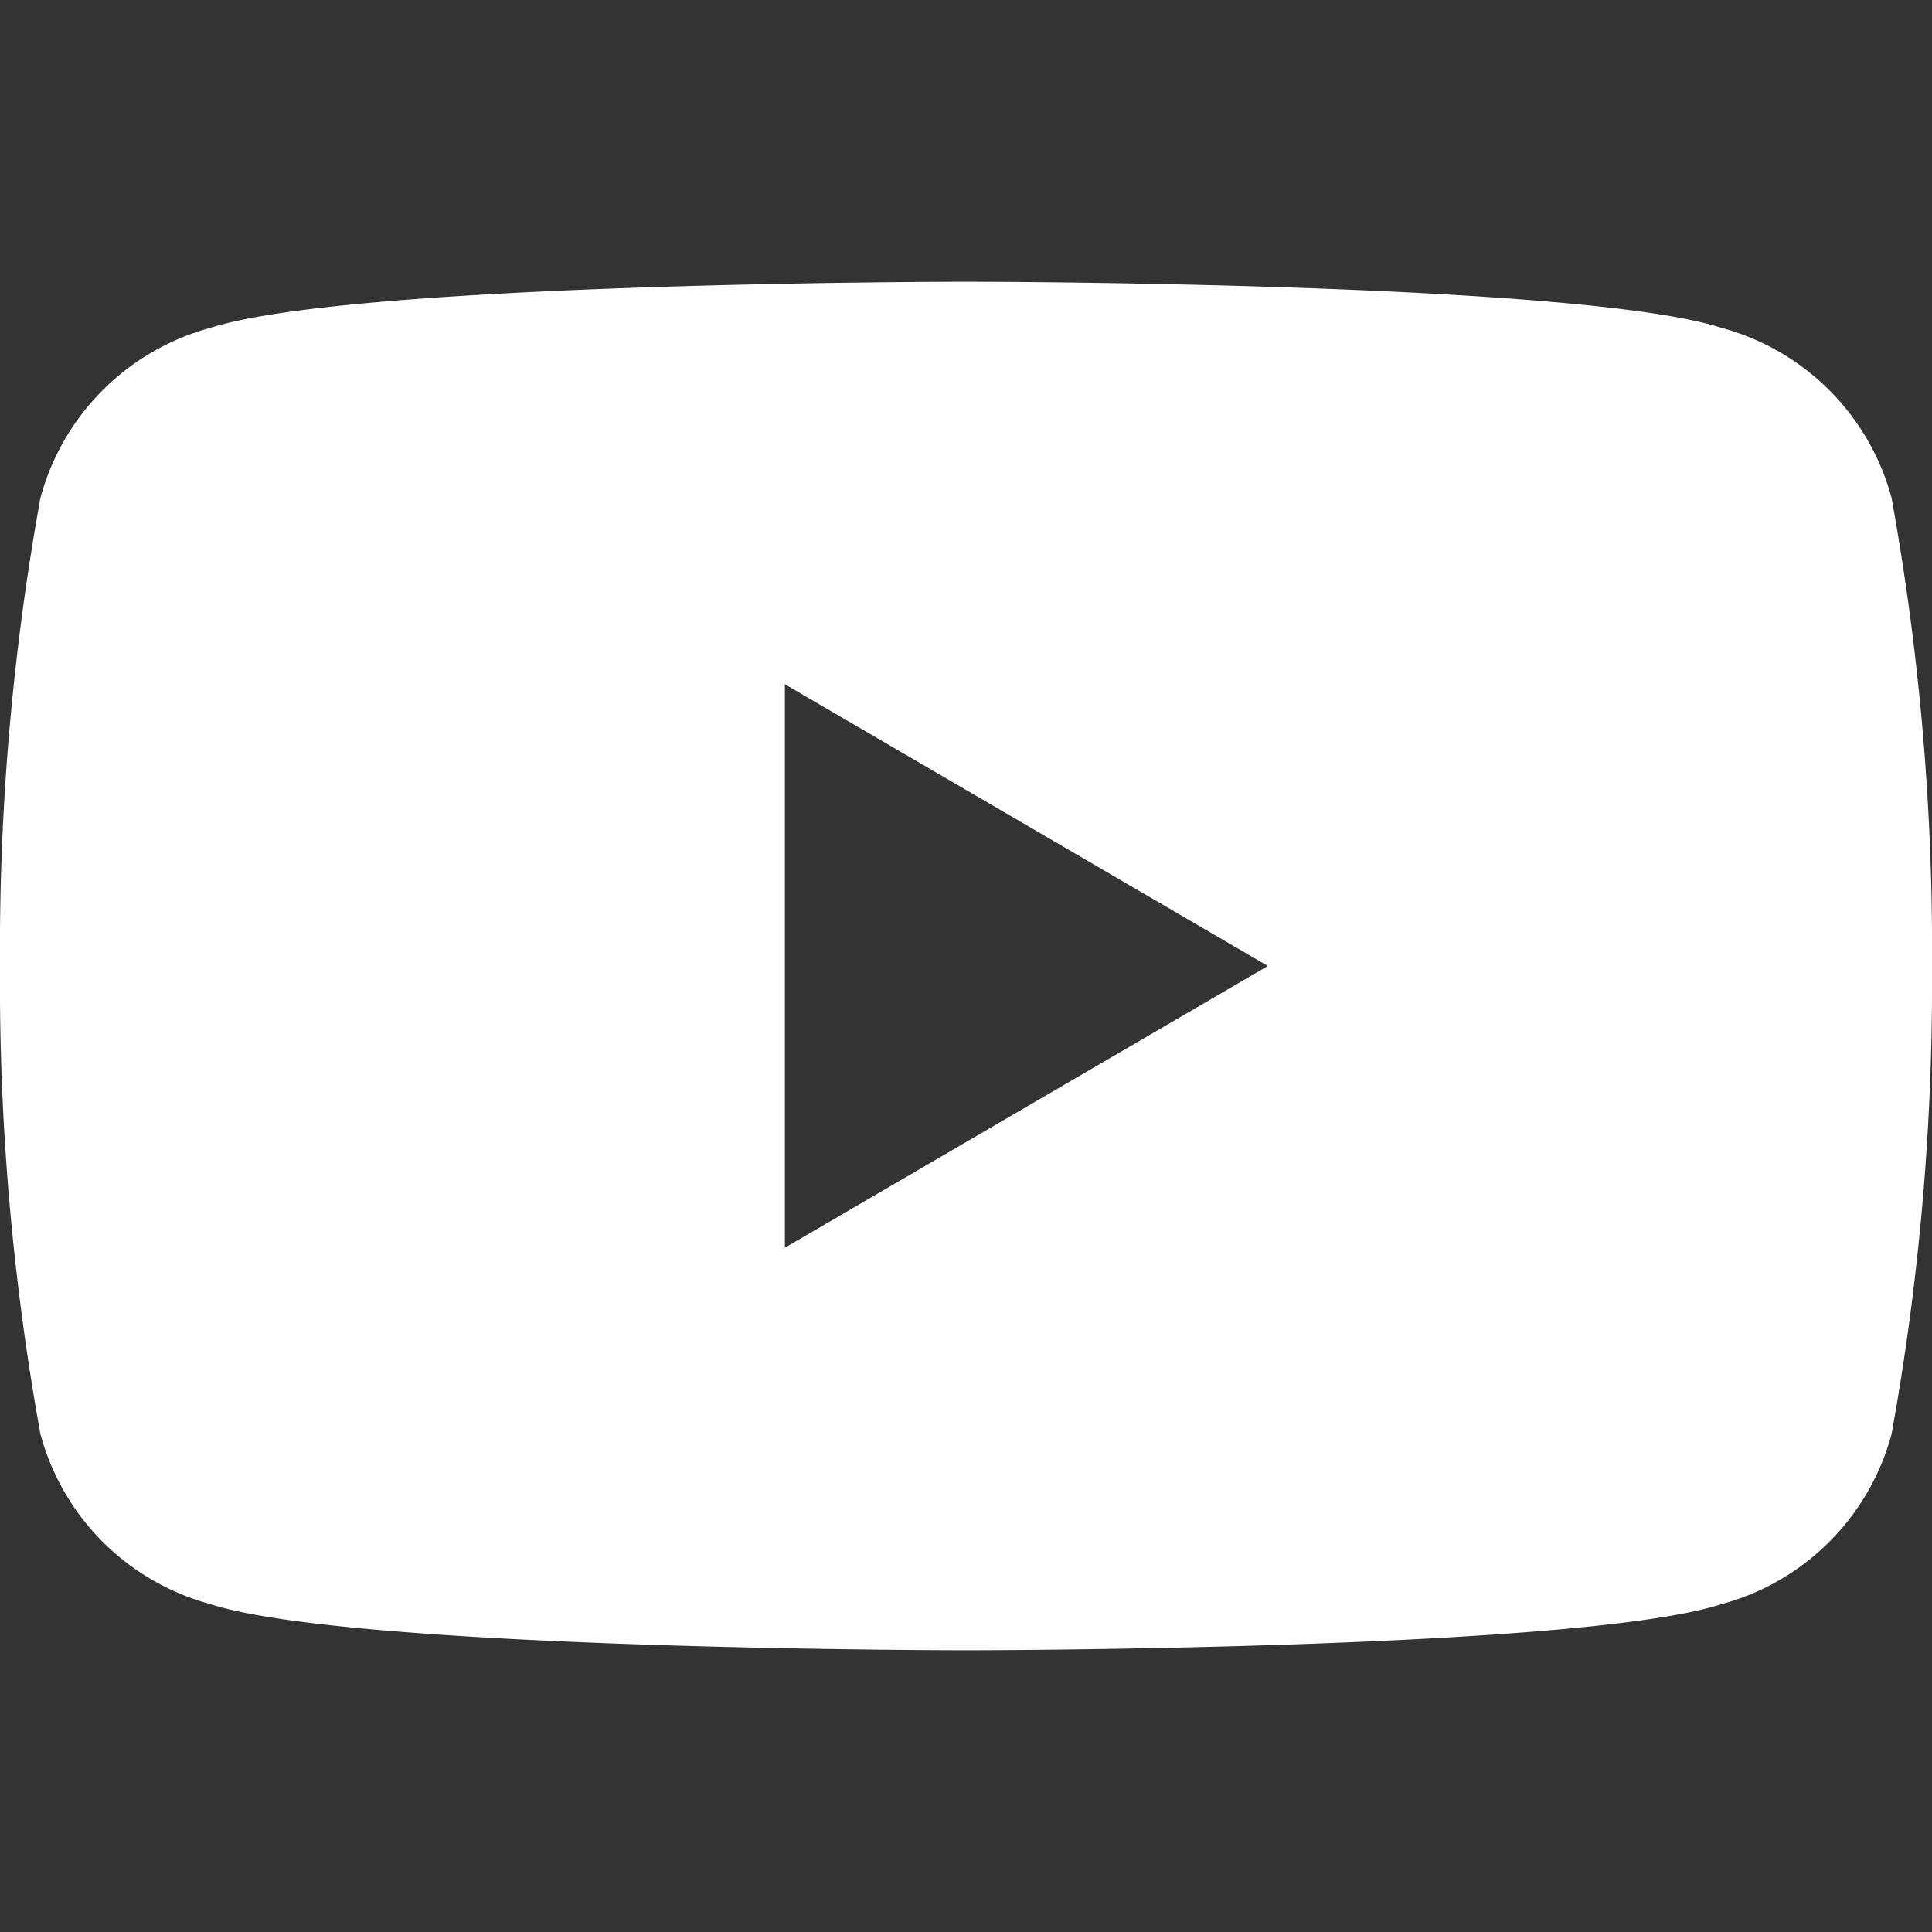
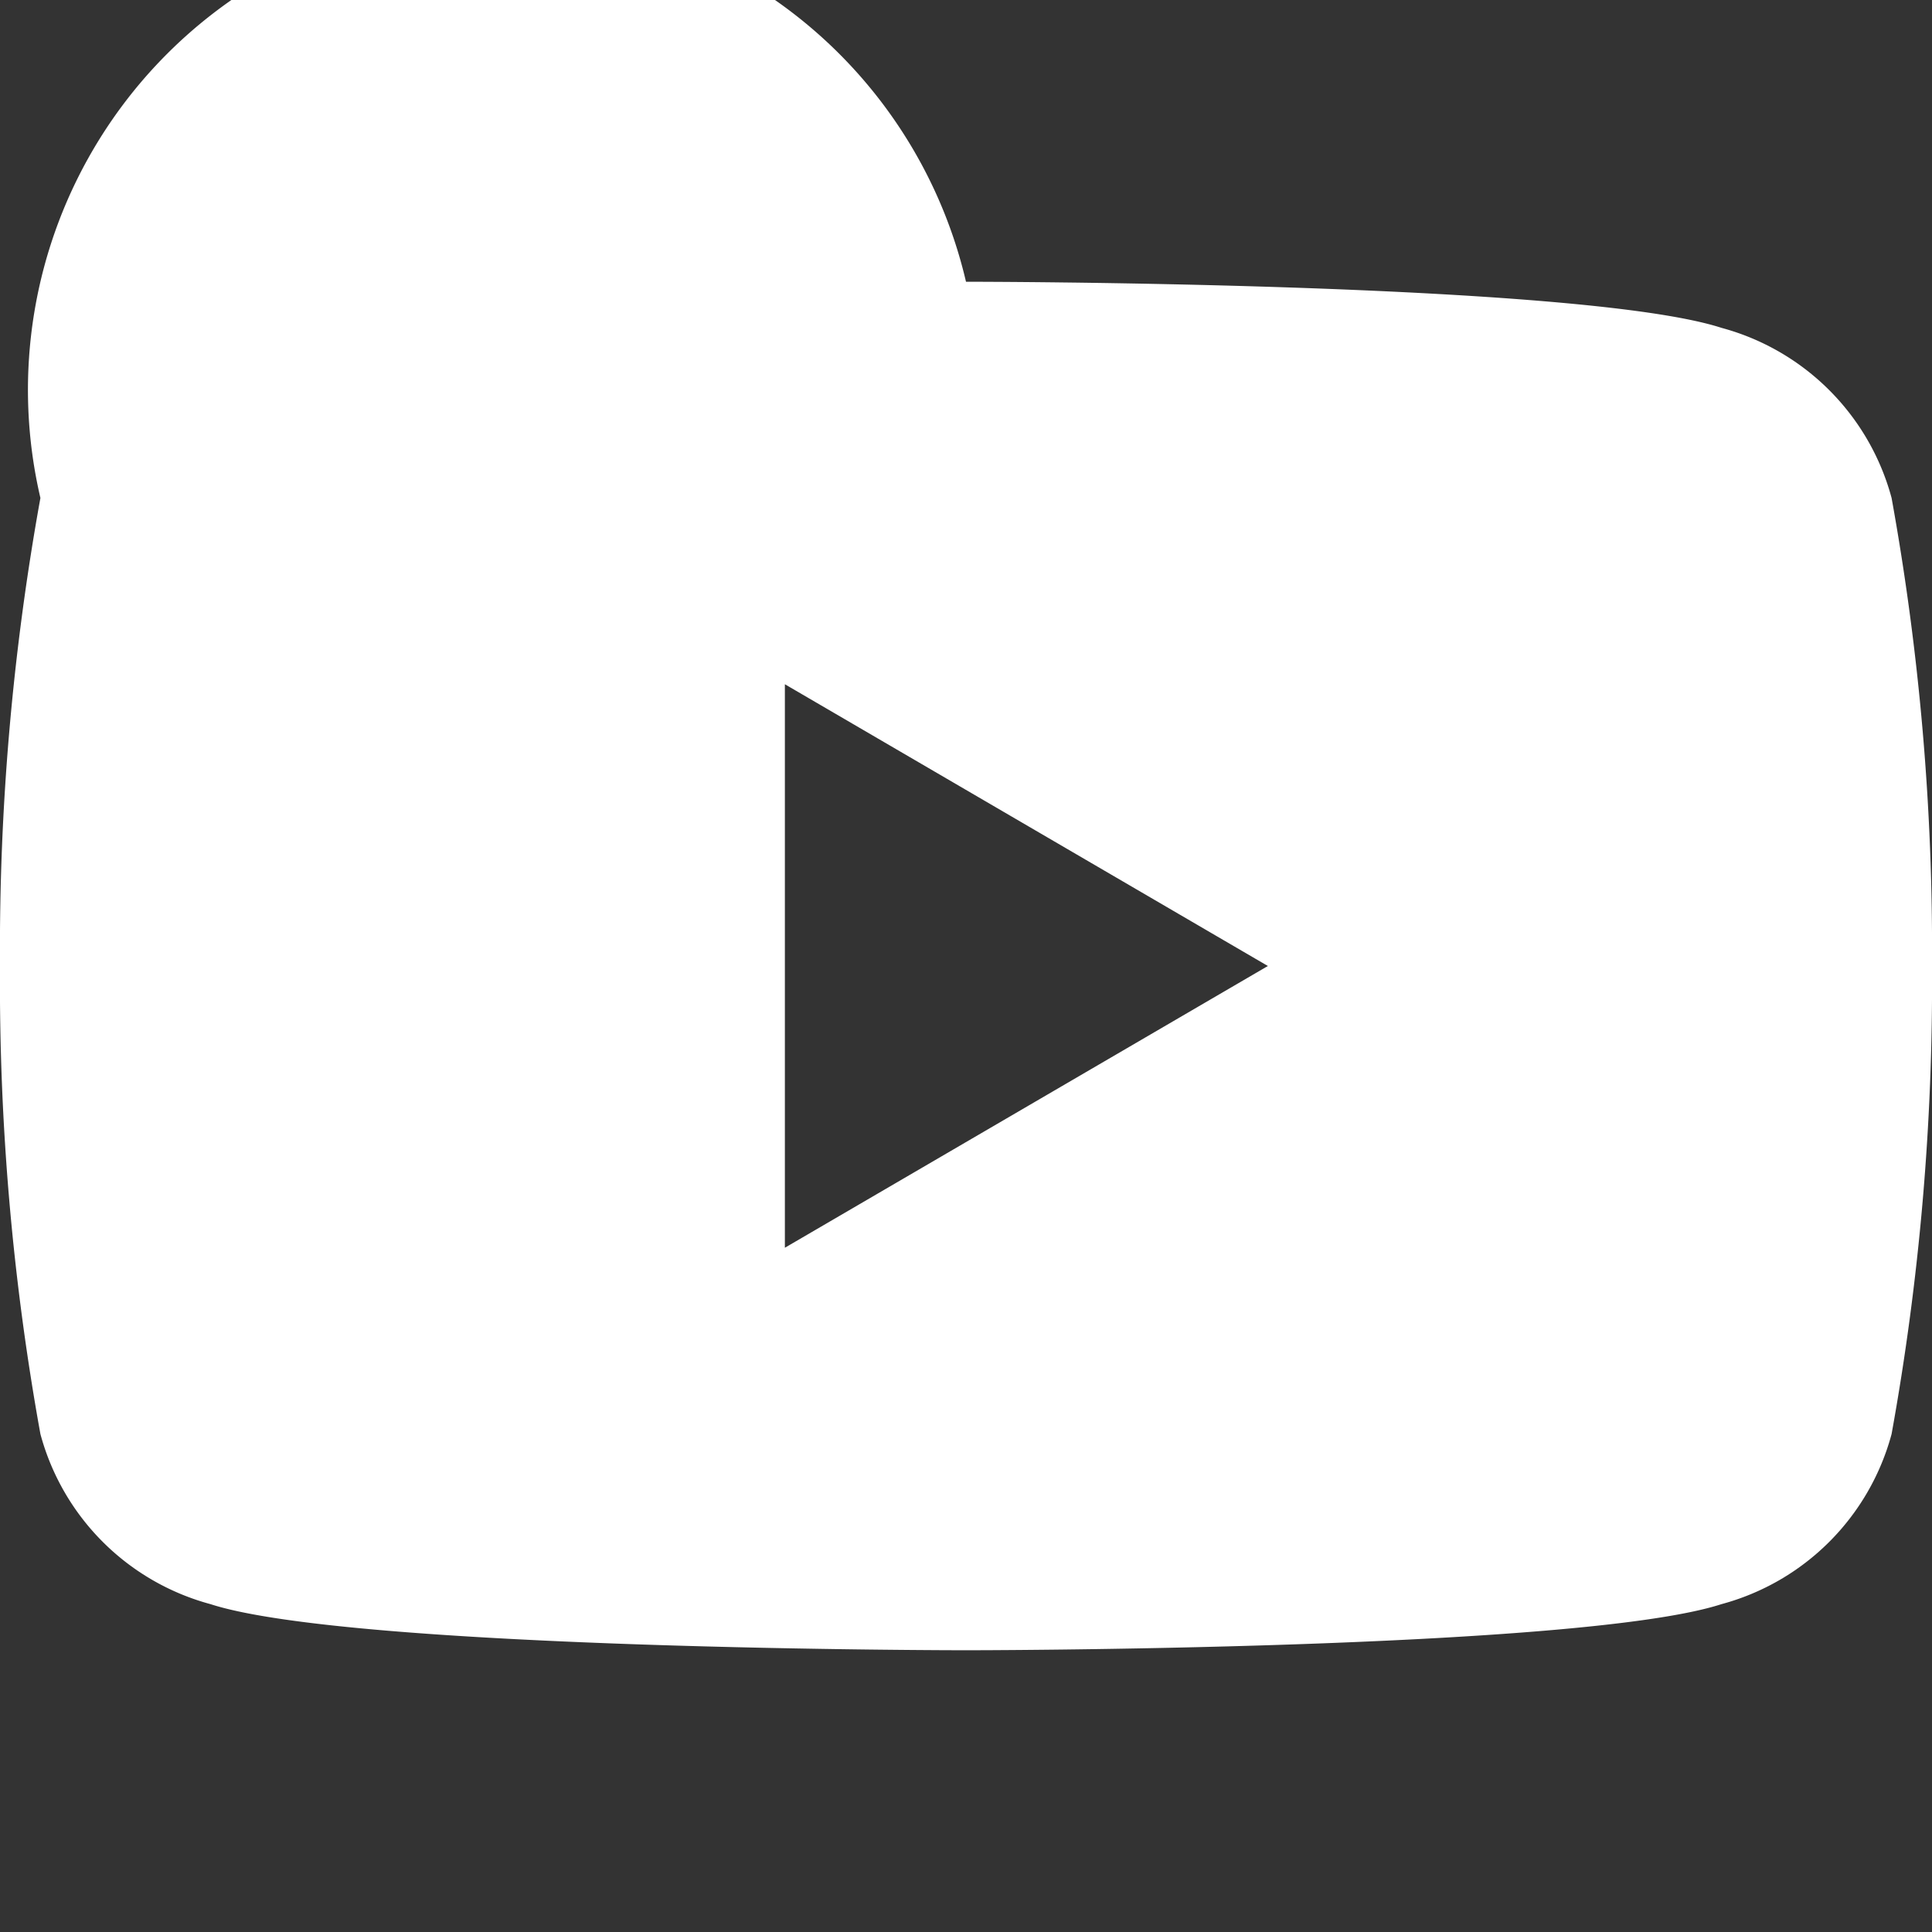
<svg xmlns="http://www.w3.org/2000/svg" width="24" height="24" viewBox="0 0 24 24" fill="white">
  <rect x="0" y="0" width="24" height="24" fill="#333333" stroke="none" />
-   <path d="M23.498 6.186a2.994 2.994 0 0 0-2.112-2.113C19.621 3.5 12 3.5 12 3.5s-7.621 0-9.386.573A2.994 2.994 0 0 0 .502 6.186 31.448 31.448 0 0 0 0 12a31.448 31.448 0 0 0 .502 5.814 2.994 2.994 0 0 0 2.112 2.113C4.379 20.5 12 20.5 12 20.5s7.621 0 9.386-.573a2.994 2.994 0 0 0 2.112-2.113A31.448 31.448 0 0 0 24 12a31.448 31.448 0 0 0-.502-5.814zM9.75 15.5v-7l6 3.5-6 3.5z" />
+   <path d="M23.498 6.186a2.994 2.994 0 0 0-2.112-2.113C19.621 3.5 12 3.5 12 3.5A2.994 2.994 0 0 0 .502 6.186 31.448 31.448 0 0 0 0 12a31.448 31.448 0 0 0 .502 5.814 2.994 2.994 0 0 0 2.112 2.113C4.379 20.5 12 20.5 12 20.5s7.621 0 9.386-.573a2.994 2.994 0 0 0 2.112-2.113A31.448 31.448 0 0 0 24 12a31.448 31.448 0 0 0-.502-5.814zM9.75 15.5v-7l6 3.5-6 3.5z" />
</svg>